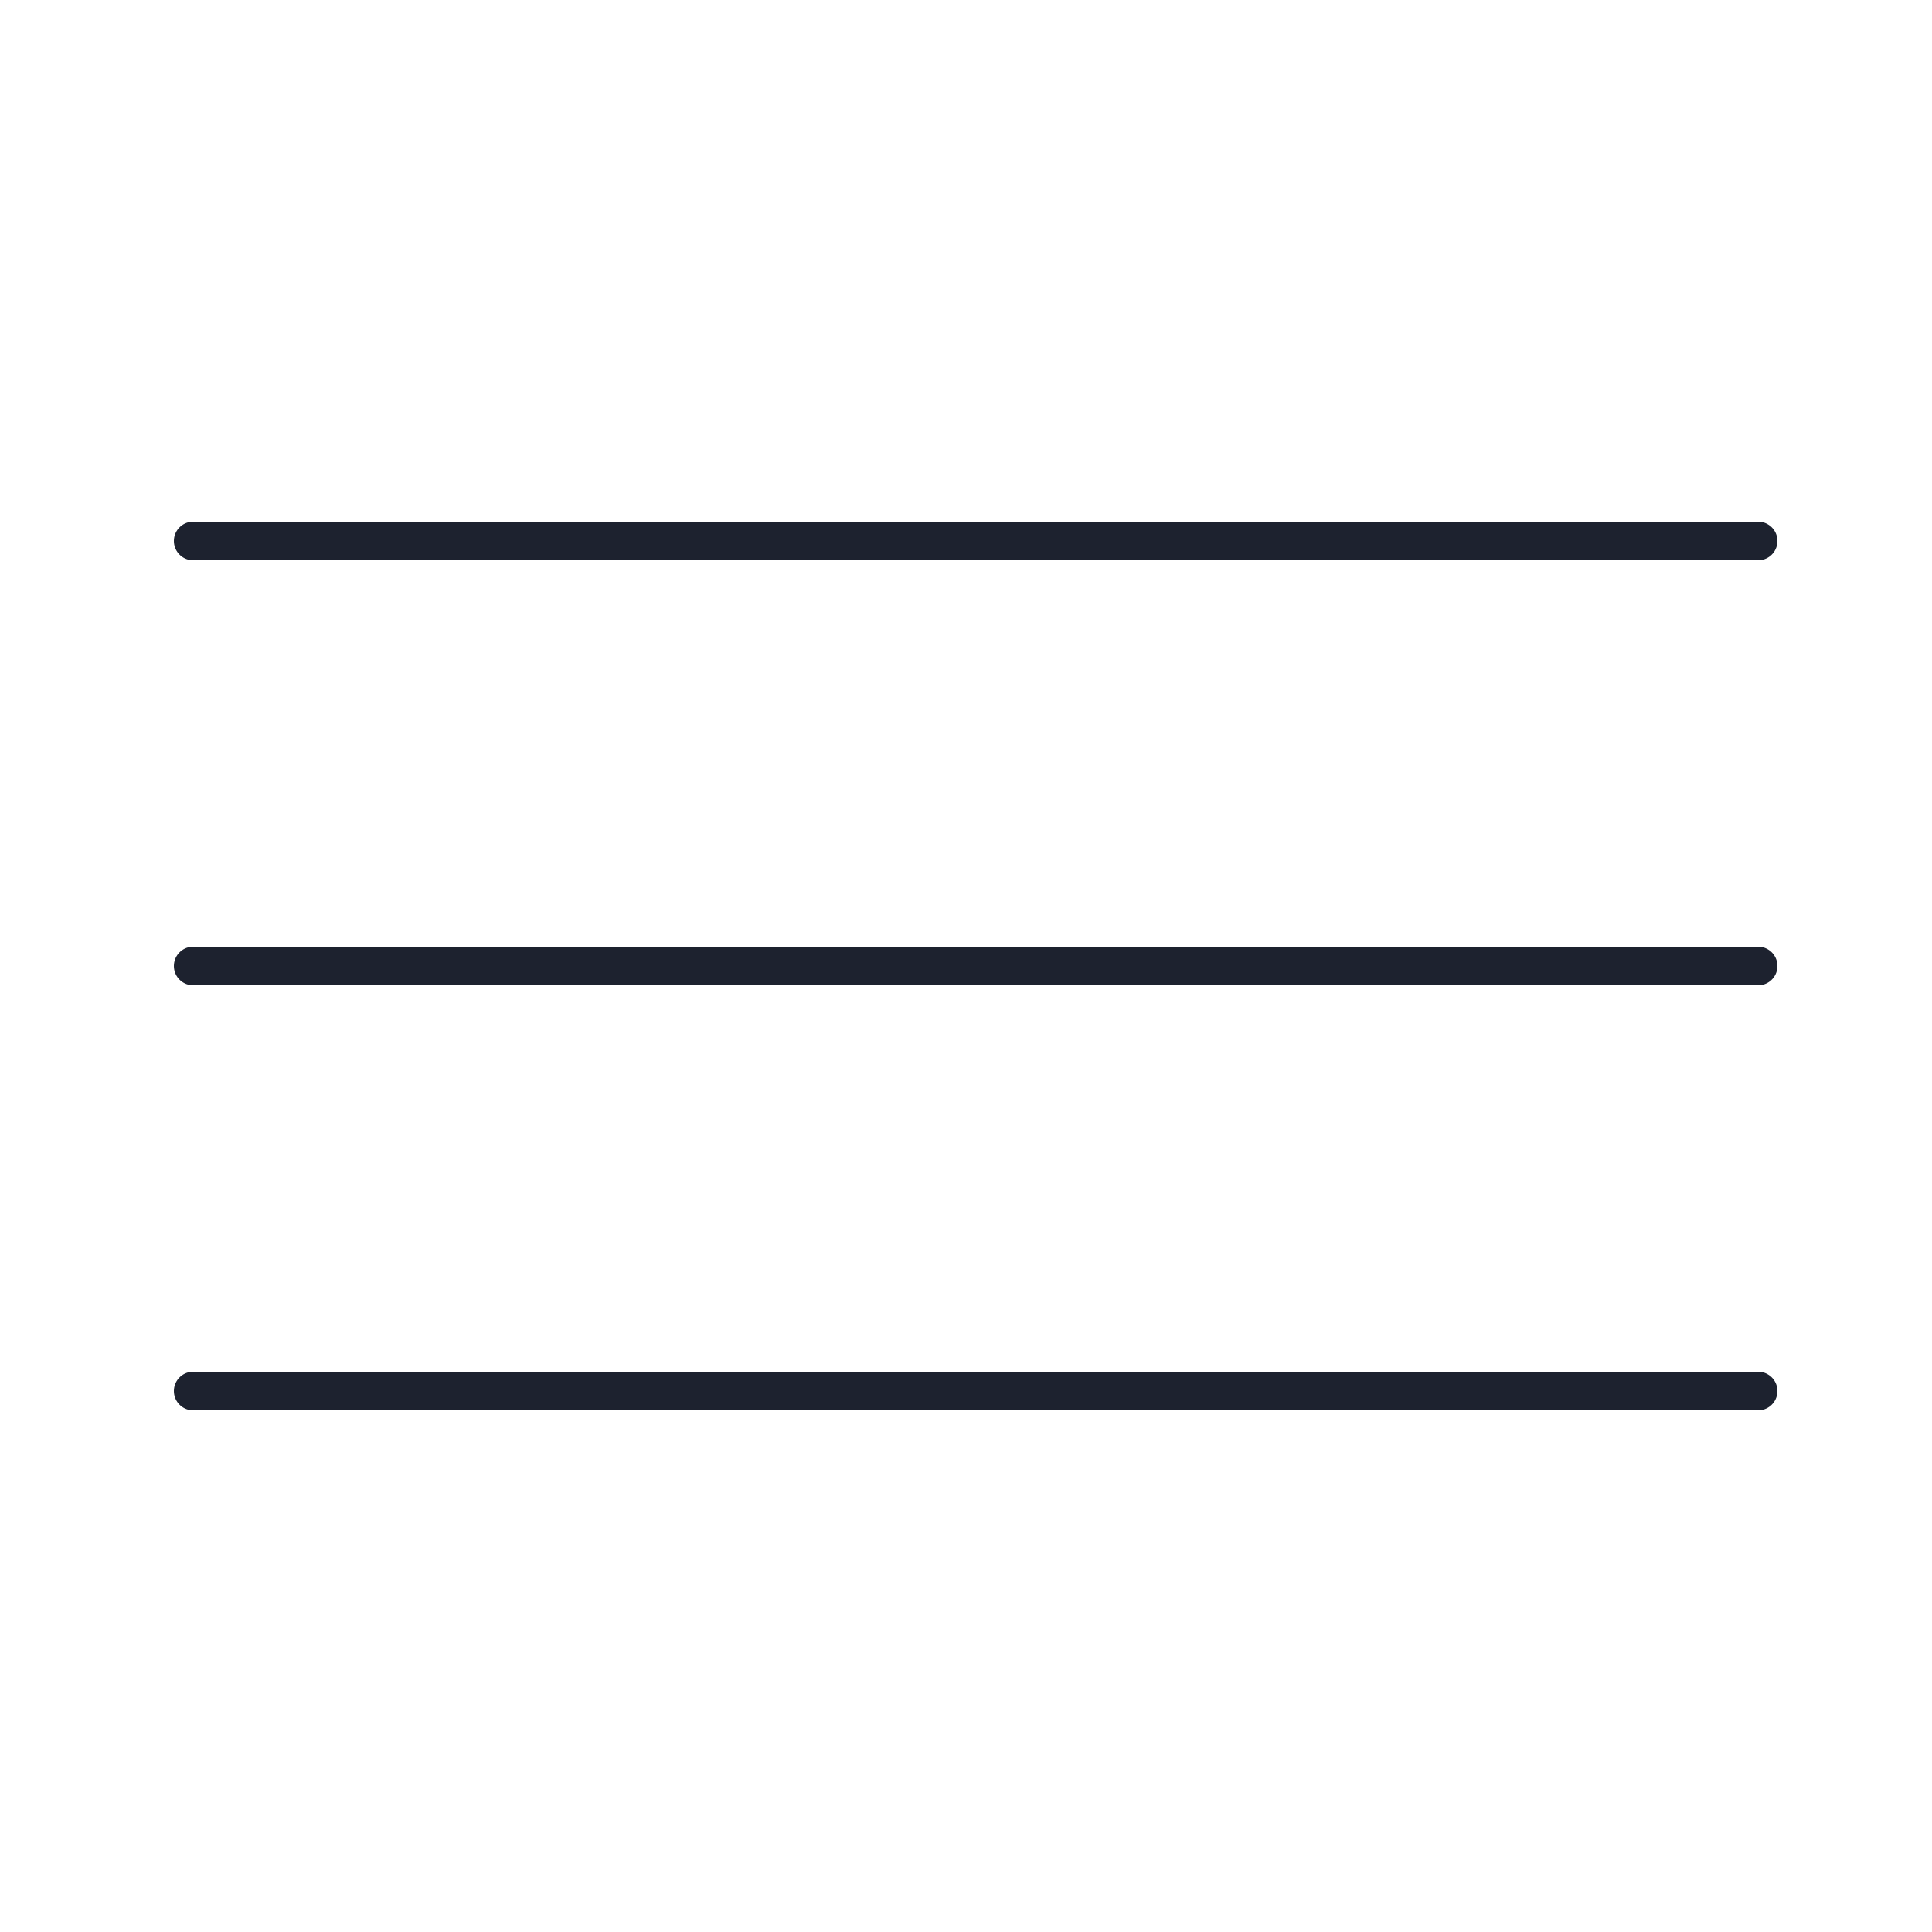
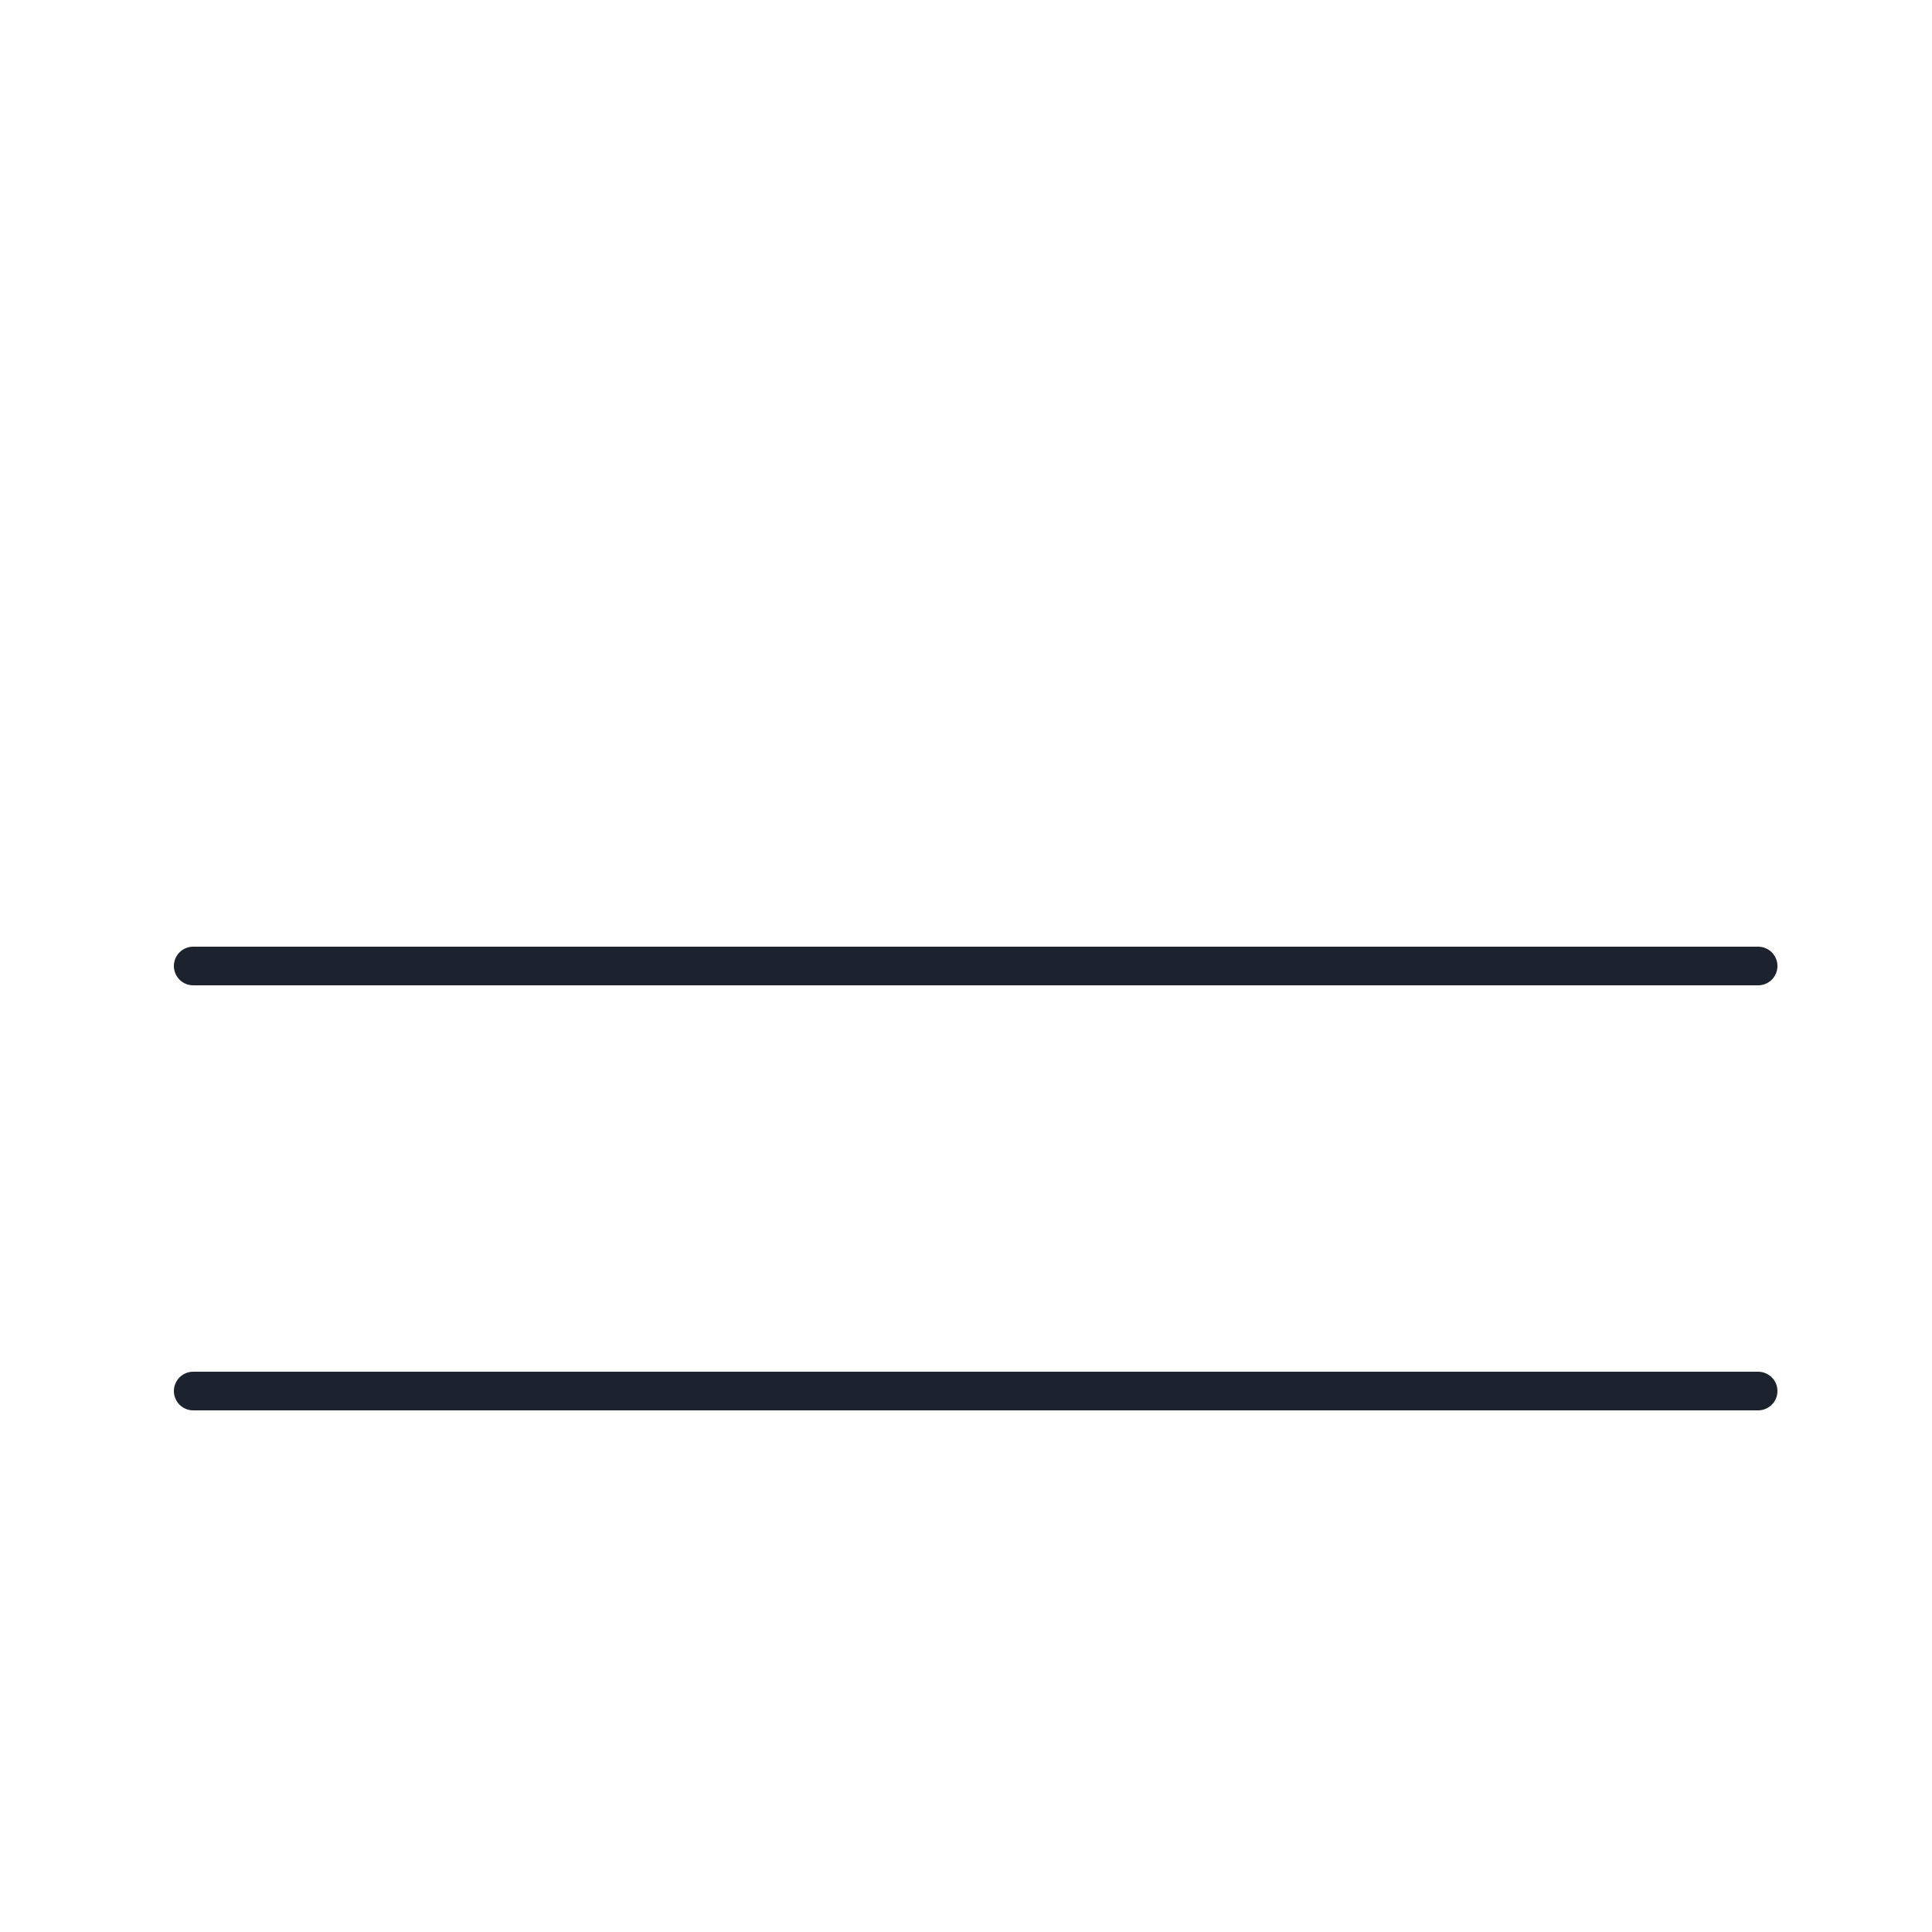
<svg xmlns="http://www.w3.org/2000/svg" width="50" height="50" viewBox="0 0 50 50" fill="none">
-   <path d="M5 14H45.5M5 25H45.5M5 36H45.5" stroke="#1D222F" stroke-linecap="round" />
+   <path d="M5 14M5 25H45.5M5 36H45.5" stroke="#1D222F" stroke-linecap="round" />
</svg>